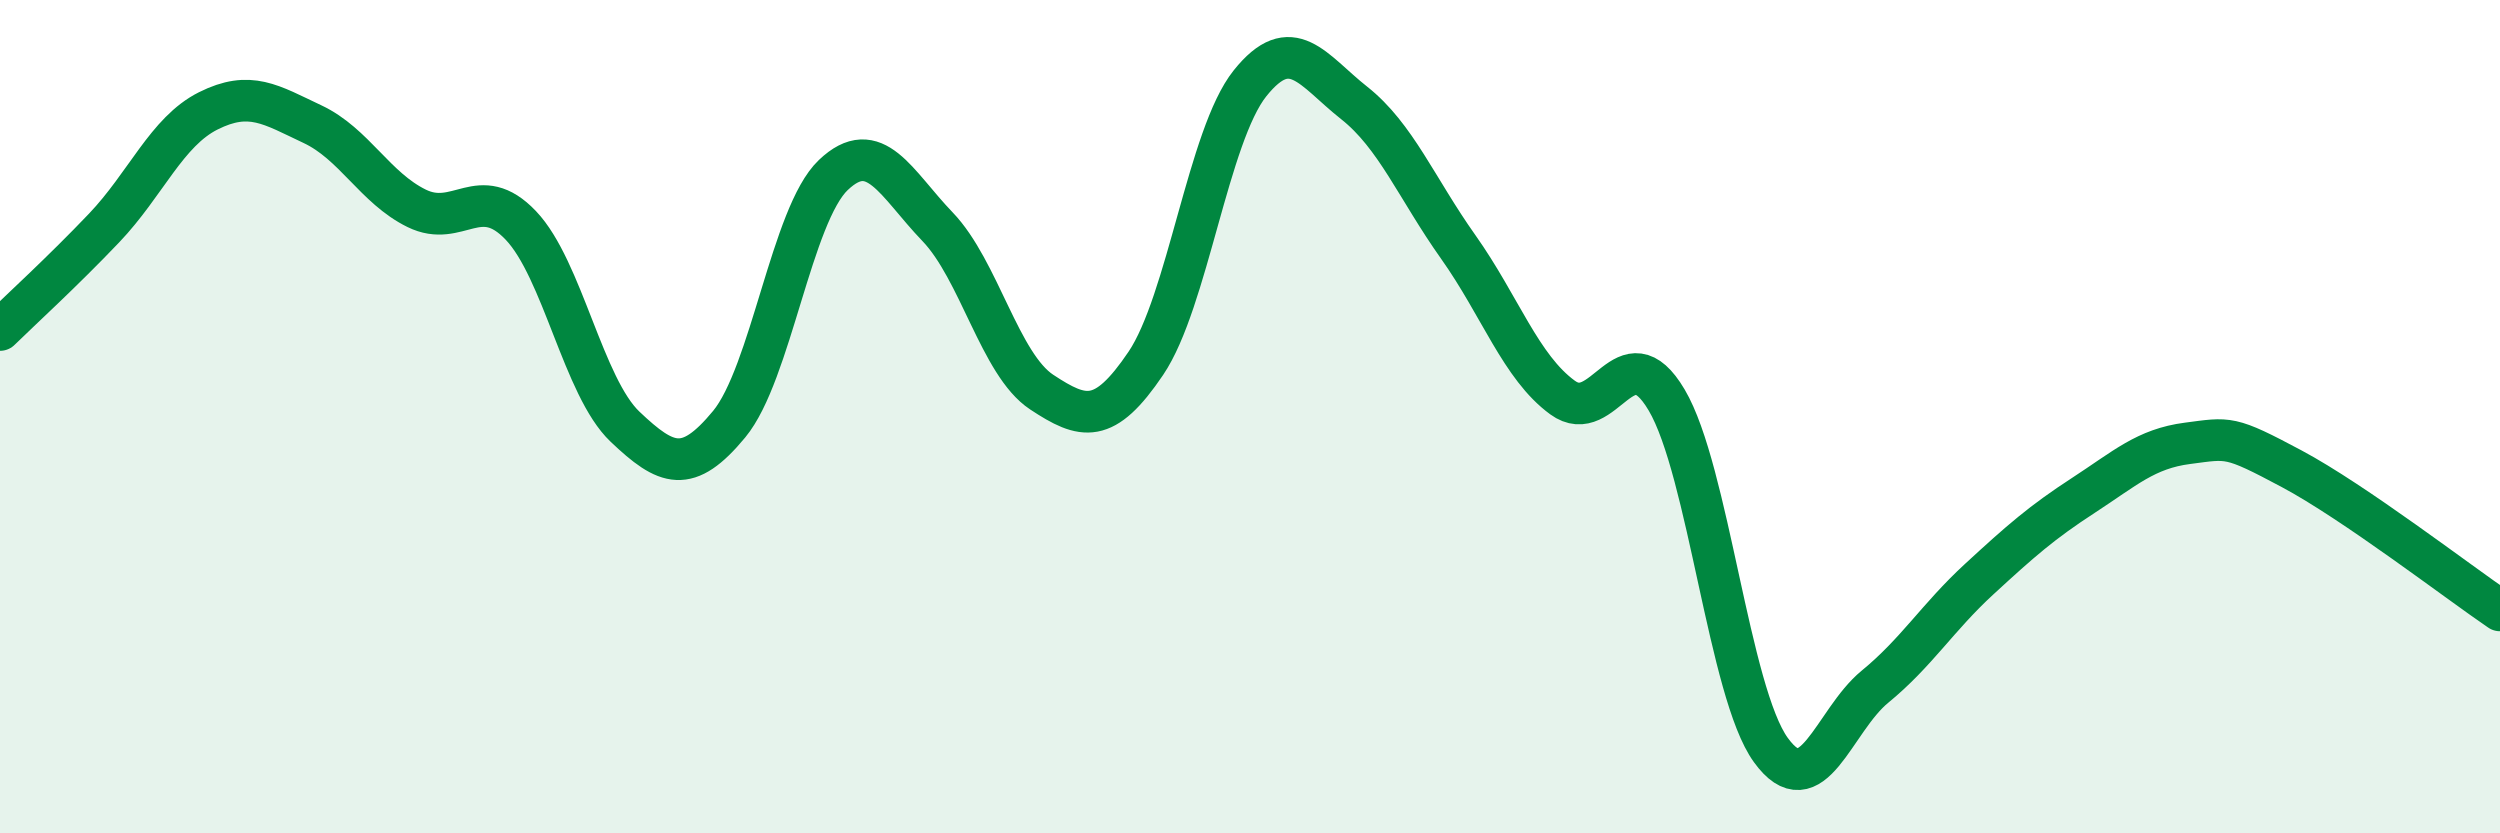
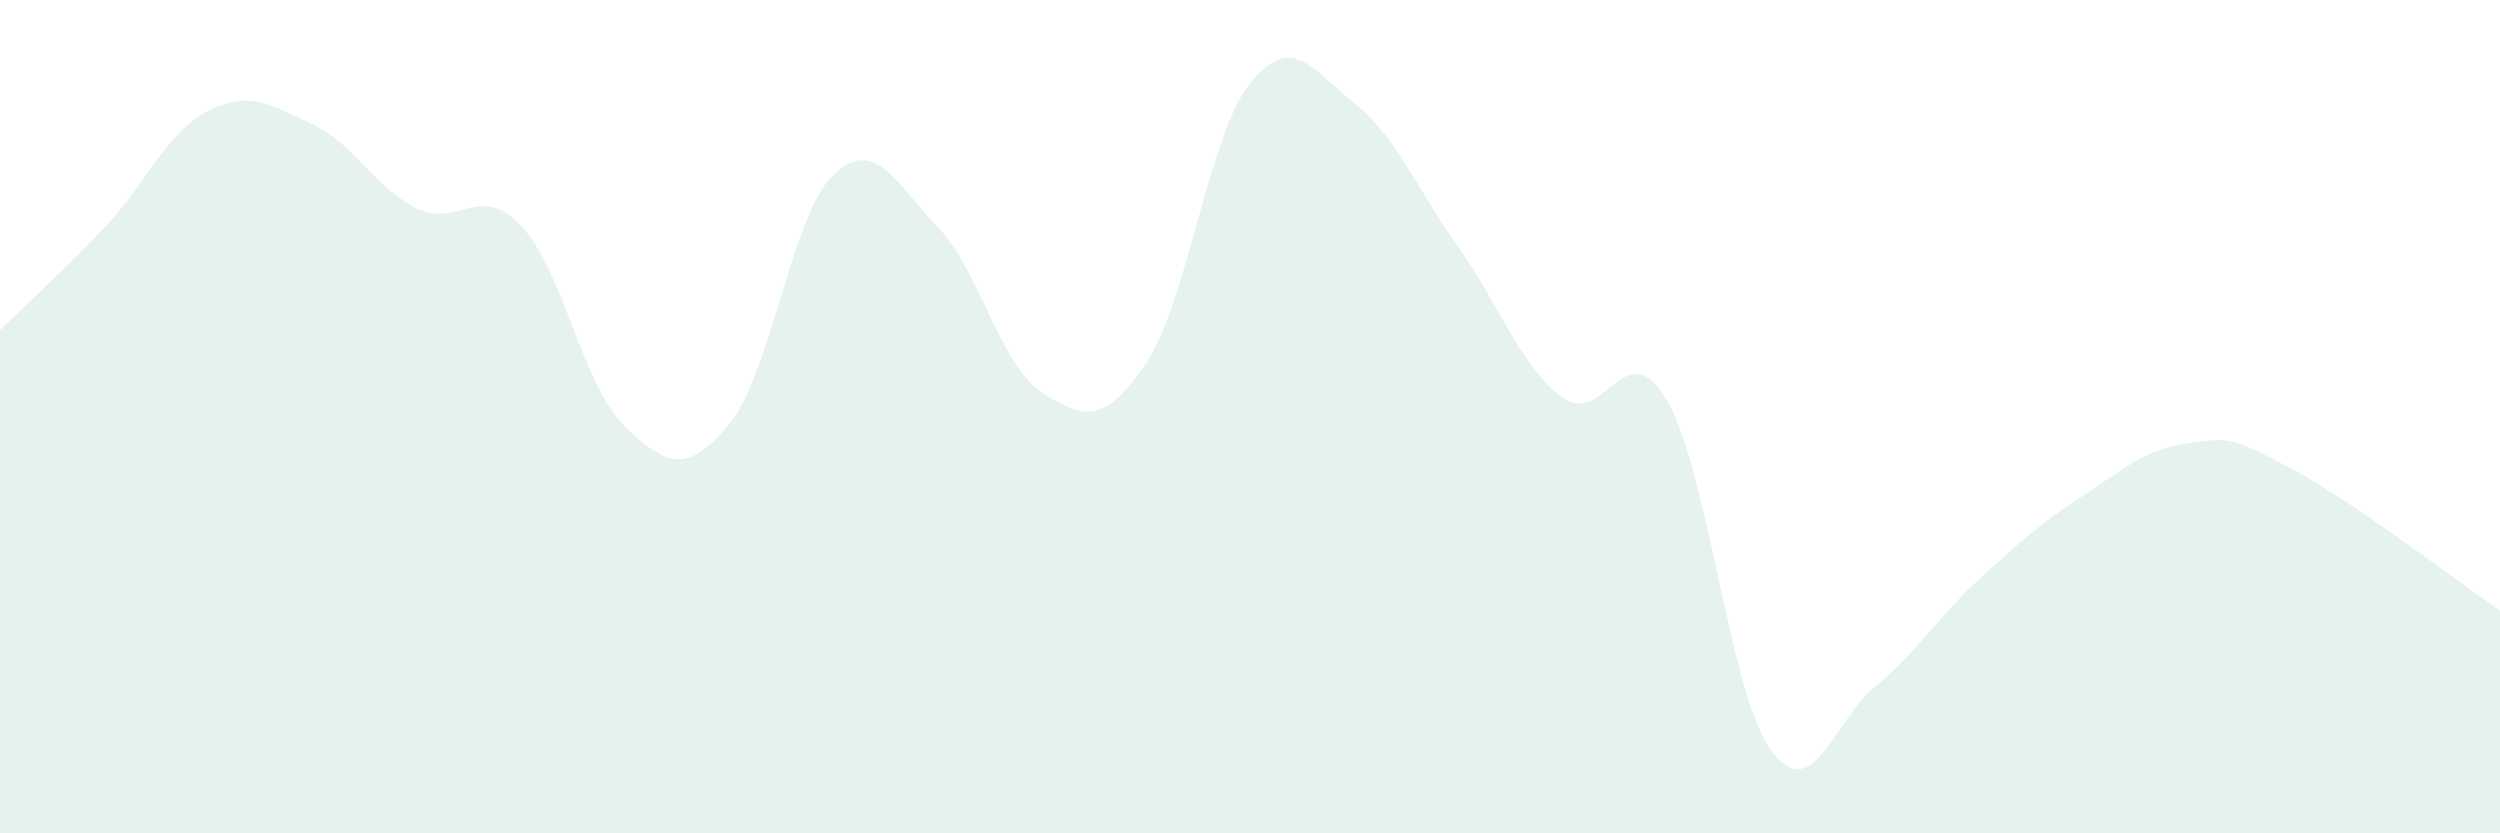
<svg xmlns="http://www.w3.org/2000/svg" width="60" height="20" viewBox="0 0 60 20">
  <path d="M 0,7.92 C 0.5,7.43 1.5,6.52 2.5,5.47 C 3.5,4.42 4,3.16 5,2.66 C 6,2.16 6.5,2.51 7.5,2.98 C 8.5,3.45 9,4.51 10,5 C 11,5.49 11.5,4.36 12.5,5.41 C 13.5,6.46 14,9.29 15,10.24 C 16,11.19 16.5,11.39 17.5,10.18 C 18.5,8.97 19,5.15 20,4.2 C 21,3.25 21.5,4.4 22.5,5.44 C 23.5,6.48 24,8.75 25,9.41 C 26,10.07 26.5,10.2 27.5,8.72 C 28.5,7.24 29,3.25 30,2 C 31,0.75 31.5,1.68 32.5,2.47 C 33.5,3.26 34,4.52 35,5.93 C 36,7.34 36.5,8.81 37.5,9.54 C 38.5,10.27 39,7.91 40,9.6 C 41,11.29 41.5,16.62 42.5,18 C 43.5,19.38 44,17.3 45,16.48 C 46,15.66 46.5,14.82 47.5,13.9 C 48.5,12.98 49,12.54 50,11.89 C 51,11.24 51.5,10.77 52.5,10.64 C 53.5,10.51 53.5,10.45 55,11.25 C 56.5,12.05 59,13.97 60,14.65L60 20L0 20Z" fill="#008740" opacity="0.1" stroke-linecap="round" stroke-linejoin="round" />
-   <path d="M 0,7.92 C 0.5,7.43 1.5,6.52 2.5,5.47 C 3.5,4.42 4,3.16 5,2.66 C 6,2.16 6.5,2.51 7.5,2.98 C 8.5,3.45 9,4.51 10,5 C 11,5.49 11.5,4.36 12.5,5.41 C 13.5,6.46 14,9.29 15,10.24 C 16,11.19 16.5,11.39 17.5,10.18 C 18.5,8.97 19,5.15 20,4.2 C 21,3.25 21.5,4.4 22.5,5.44 C 23.5,6.48 24,8.75 25,9.41 C 26,10.07 26.5,10.2 27.5,8.72 C 28.5,7.24 29,3.25 30,2 C 31,0.75 31.5,1.68 32.5,2.47 C 33.5,3.26 34,4.52 35,5.93 C 36,7.34 36.5,8.81 37.5,9.54 C 38.5,10.27 39,7.91 40,9.6 C 41,11.29 41.5,16.62 42.5,18 C 43.5,19.38 44,17.3 45,16.48 C 46,15.66 46.5,14.82 47.5,13.9 C 48.5,12.98 49,12.54 50,11.89 C 51,11.24 51.5,10.77 52.5,10.64 C 53.5,10.51 53.5,10.45 55,11.25 C 56.5,12.05 59,13.97 60,14.65" stroke="#008740" stroke-width="1" fill="none" stroke-linecap="round" stroke-linejoin="round" />
</svg>